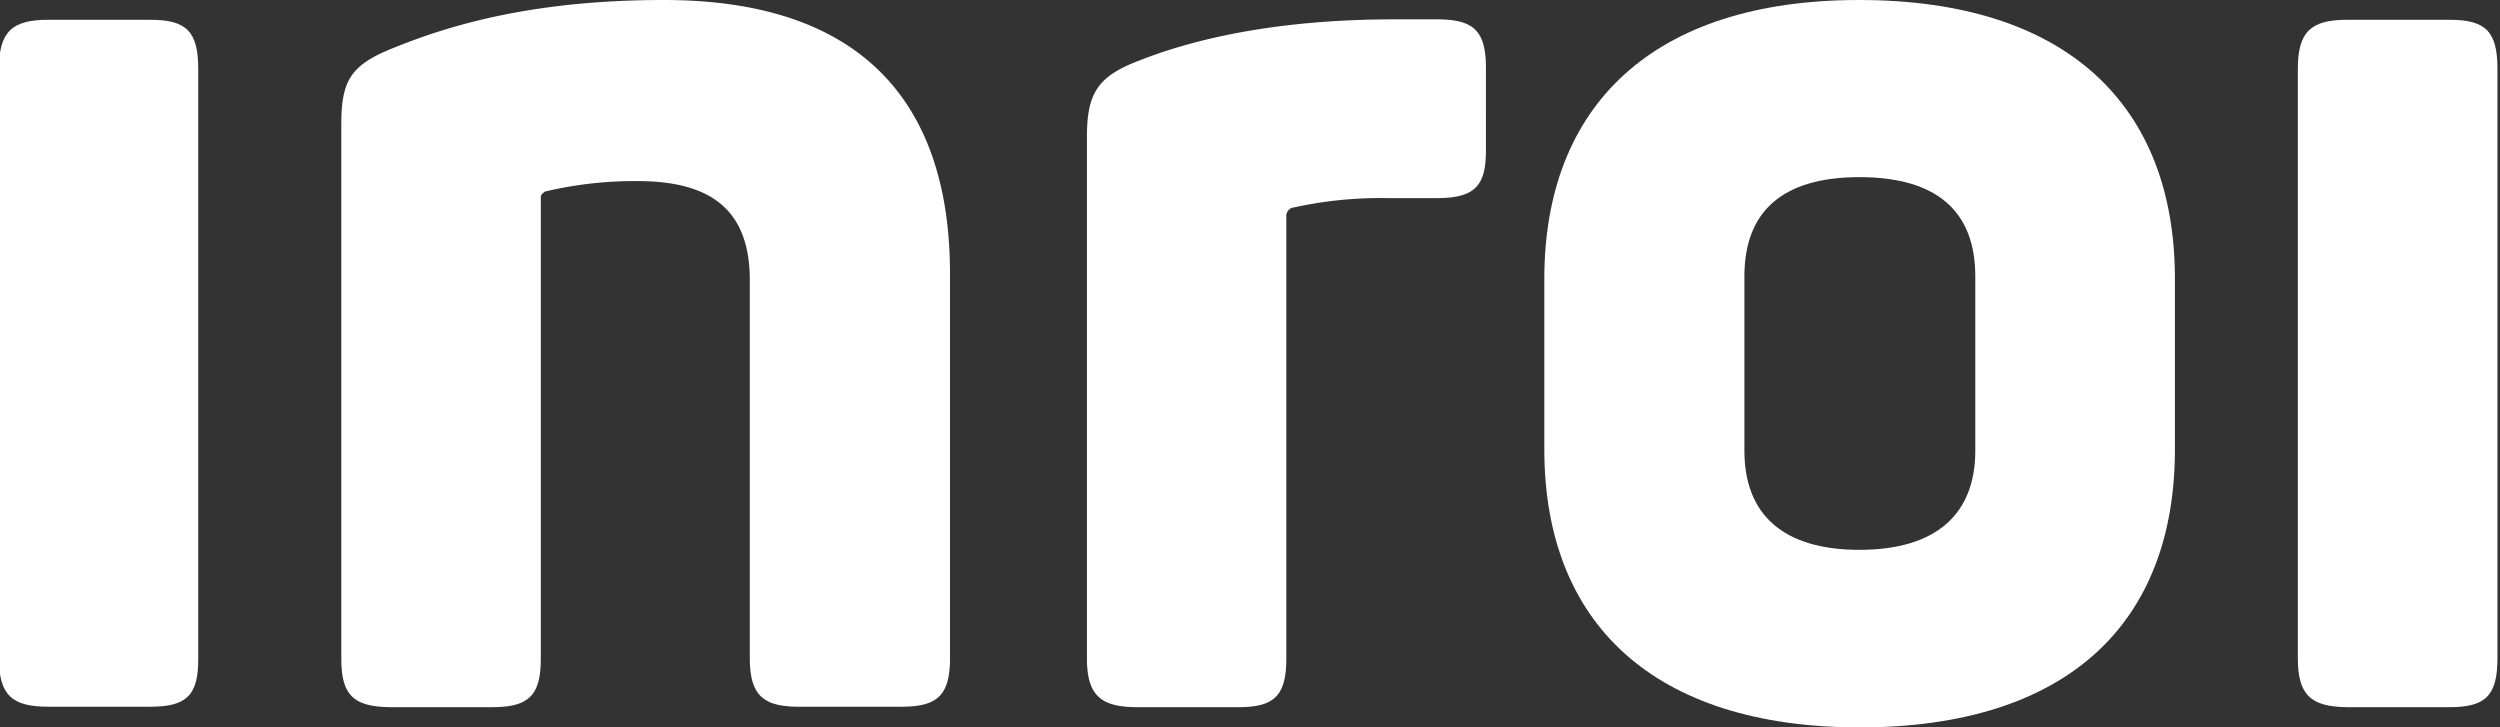
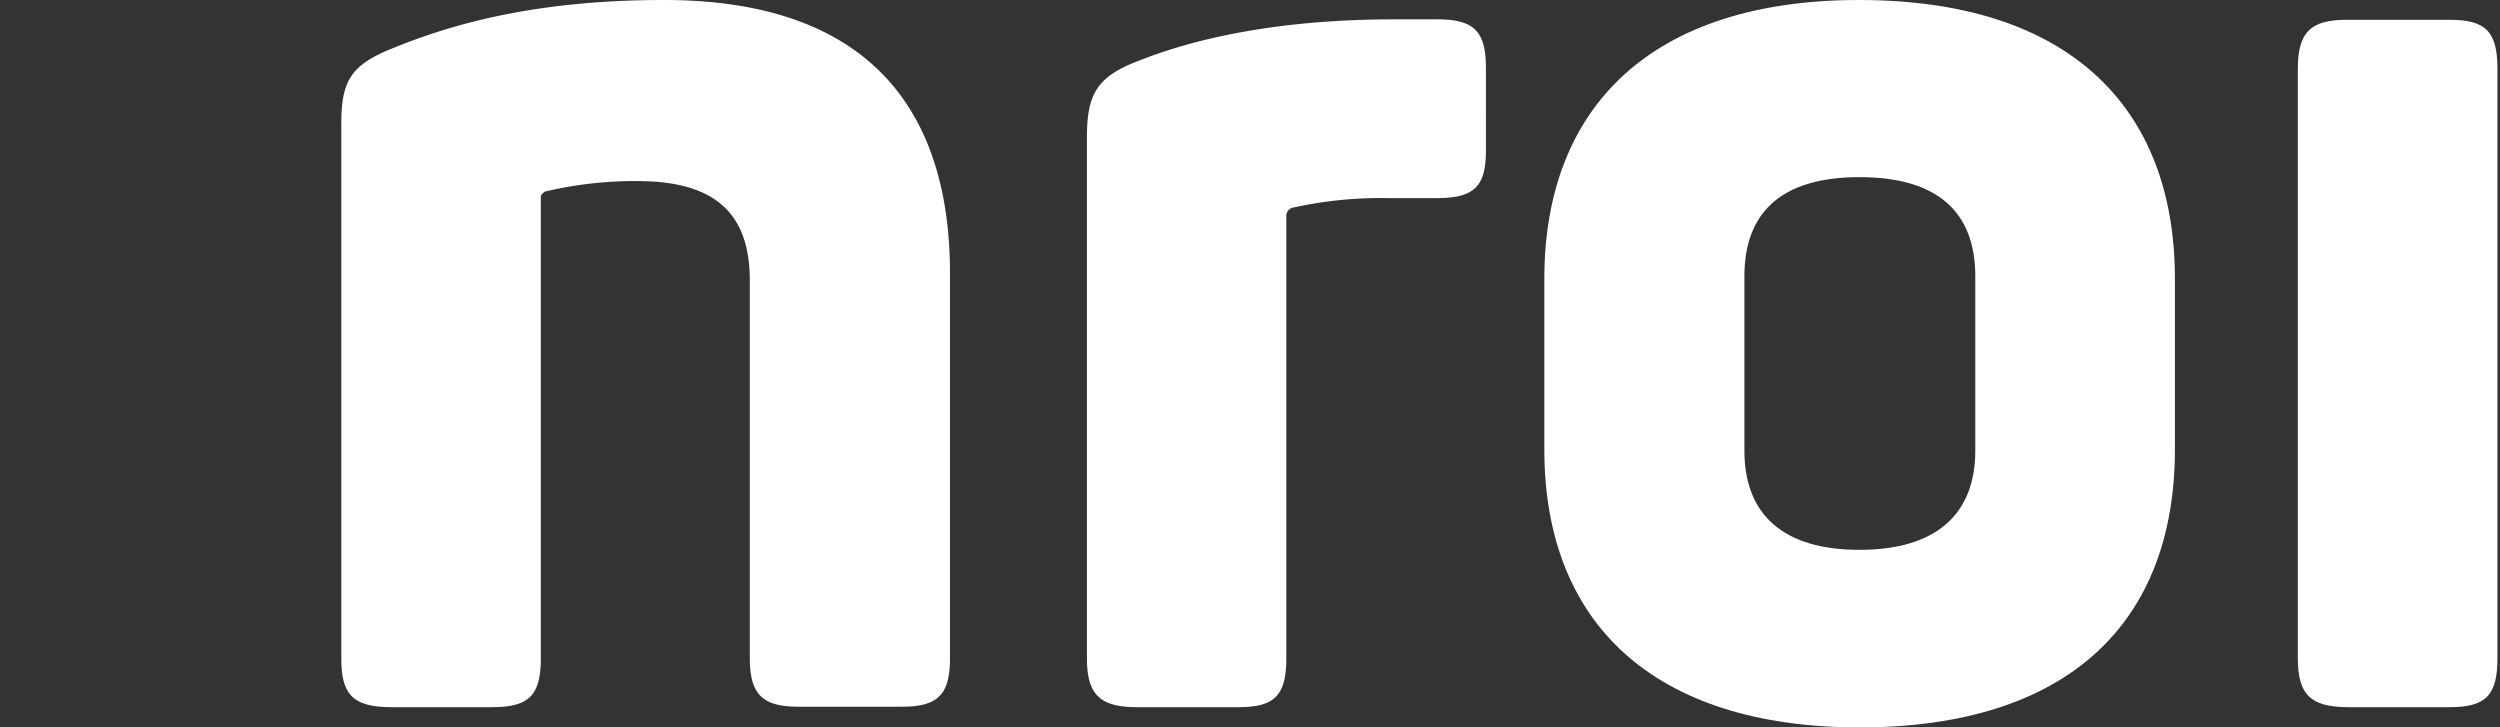
<svg xmlns="http://www.w3.org/2000/svg" id="Layer_1" data-name="Layer 1" viewBox="0 0 215.79 62.75">
  <rect x="0" y="0" width="215.79" height="62.75" fill="#333333" stroke="none" />
  <defs>
    <style>
      .cls-1 {
        fill: #fff;
      }
    </style>
  </defs>
  <title>logo_inroi_rgb_small_neu</title>
  <g>
-     <path class="cls-1" d="M-.09,56.82V5.93c0-3.19,1.14-4.22,4.22-4.22H13c3.08,0,4.11,1,4.11,4.22V56.82C17.14,60,16.11,61,13,61H4.13C1.05,61-.09,60-.09,56.82Z" />
    <path class="cls-1" d="M29.46,56.82V10.72c0-3.76.8-5.13,4.57-6.61C38.82,2.17,46,0,57.31,0,74.19,0,82,8.67,82,23.62v33.2C82,60,80.92,61,77.84,61h-8.9c-3.08,0-4.22-1-4.22-4.22V24.19c0-5.94-3.2-8.56-9.7-8.56a33.52,33.52,0,0,0-8,.91c-.11.12-.34.23-.34.46V56.82c0,3.19-1,4.22-4.22,4.22H33.69C30.49,61,29.46,60,29.46,56.82Z" />
    <path class="cls-1" d="M93.82,56.82v-45c0-3.76.91-5.24,4.56-6.61,4.34-1.71,11.41-3.54,22-3.54h3.65c3.2,0,4.23,1,4.23,4.22V13c0,3.08-1,4.1-4.23,4.1h-4.22a34.83,34.83,0,0,0-8.1.8.74.74,0,0,0-.68.8V56.82c0,3.19-1,4.22-4.11,4.22H98C95,61,93.82,60,93.82,56.82Z" />
    <path class="cls-1" d="M133.3,38.79V24.07C133.3,9.13,142.66,0,160.46,0c18,0,27.27,9.13,27.27,24.07V38.79c0,15-9.25,24-27.27,24C142.66,62.75,133.3,53.74,133.3,38.79Zm37.2.12V23.85c0-5.6-3.31-8.56-10-8.56s-9.93,3-9.93,8.56V38.91c0,5.47,3.31,8.55,9.93,8.55S170.5,44.38,170.5,38.91Z" />
    <path class="cls-1" d="M198.34,56.82V5.93c0-3.19,1.14-4.22,4.22-4.22h8.9c3.08,0,4.11,1,4.11,4.22V56.82c0,3.19-1,4.22-4.11,4.22h-8.9C199.48,61,198.34,60,198.34,56.82Z" />
  </g>
</svg>